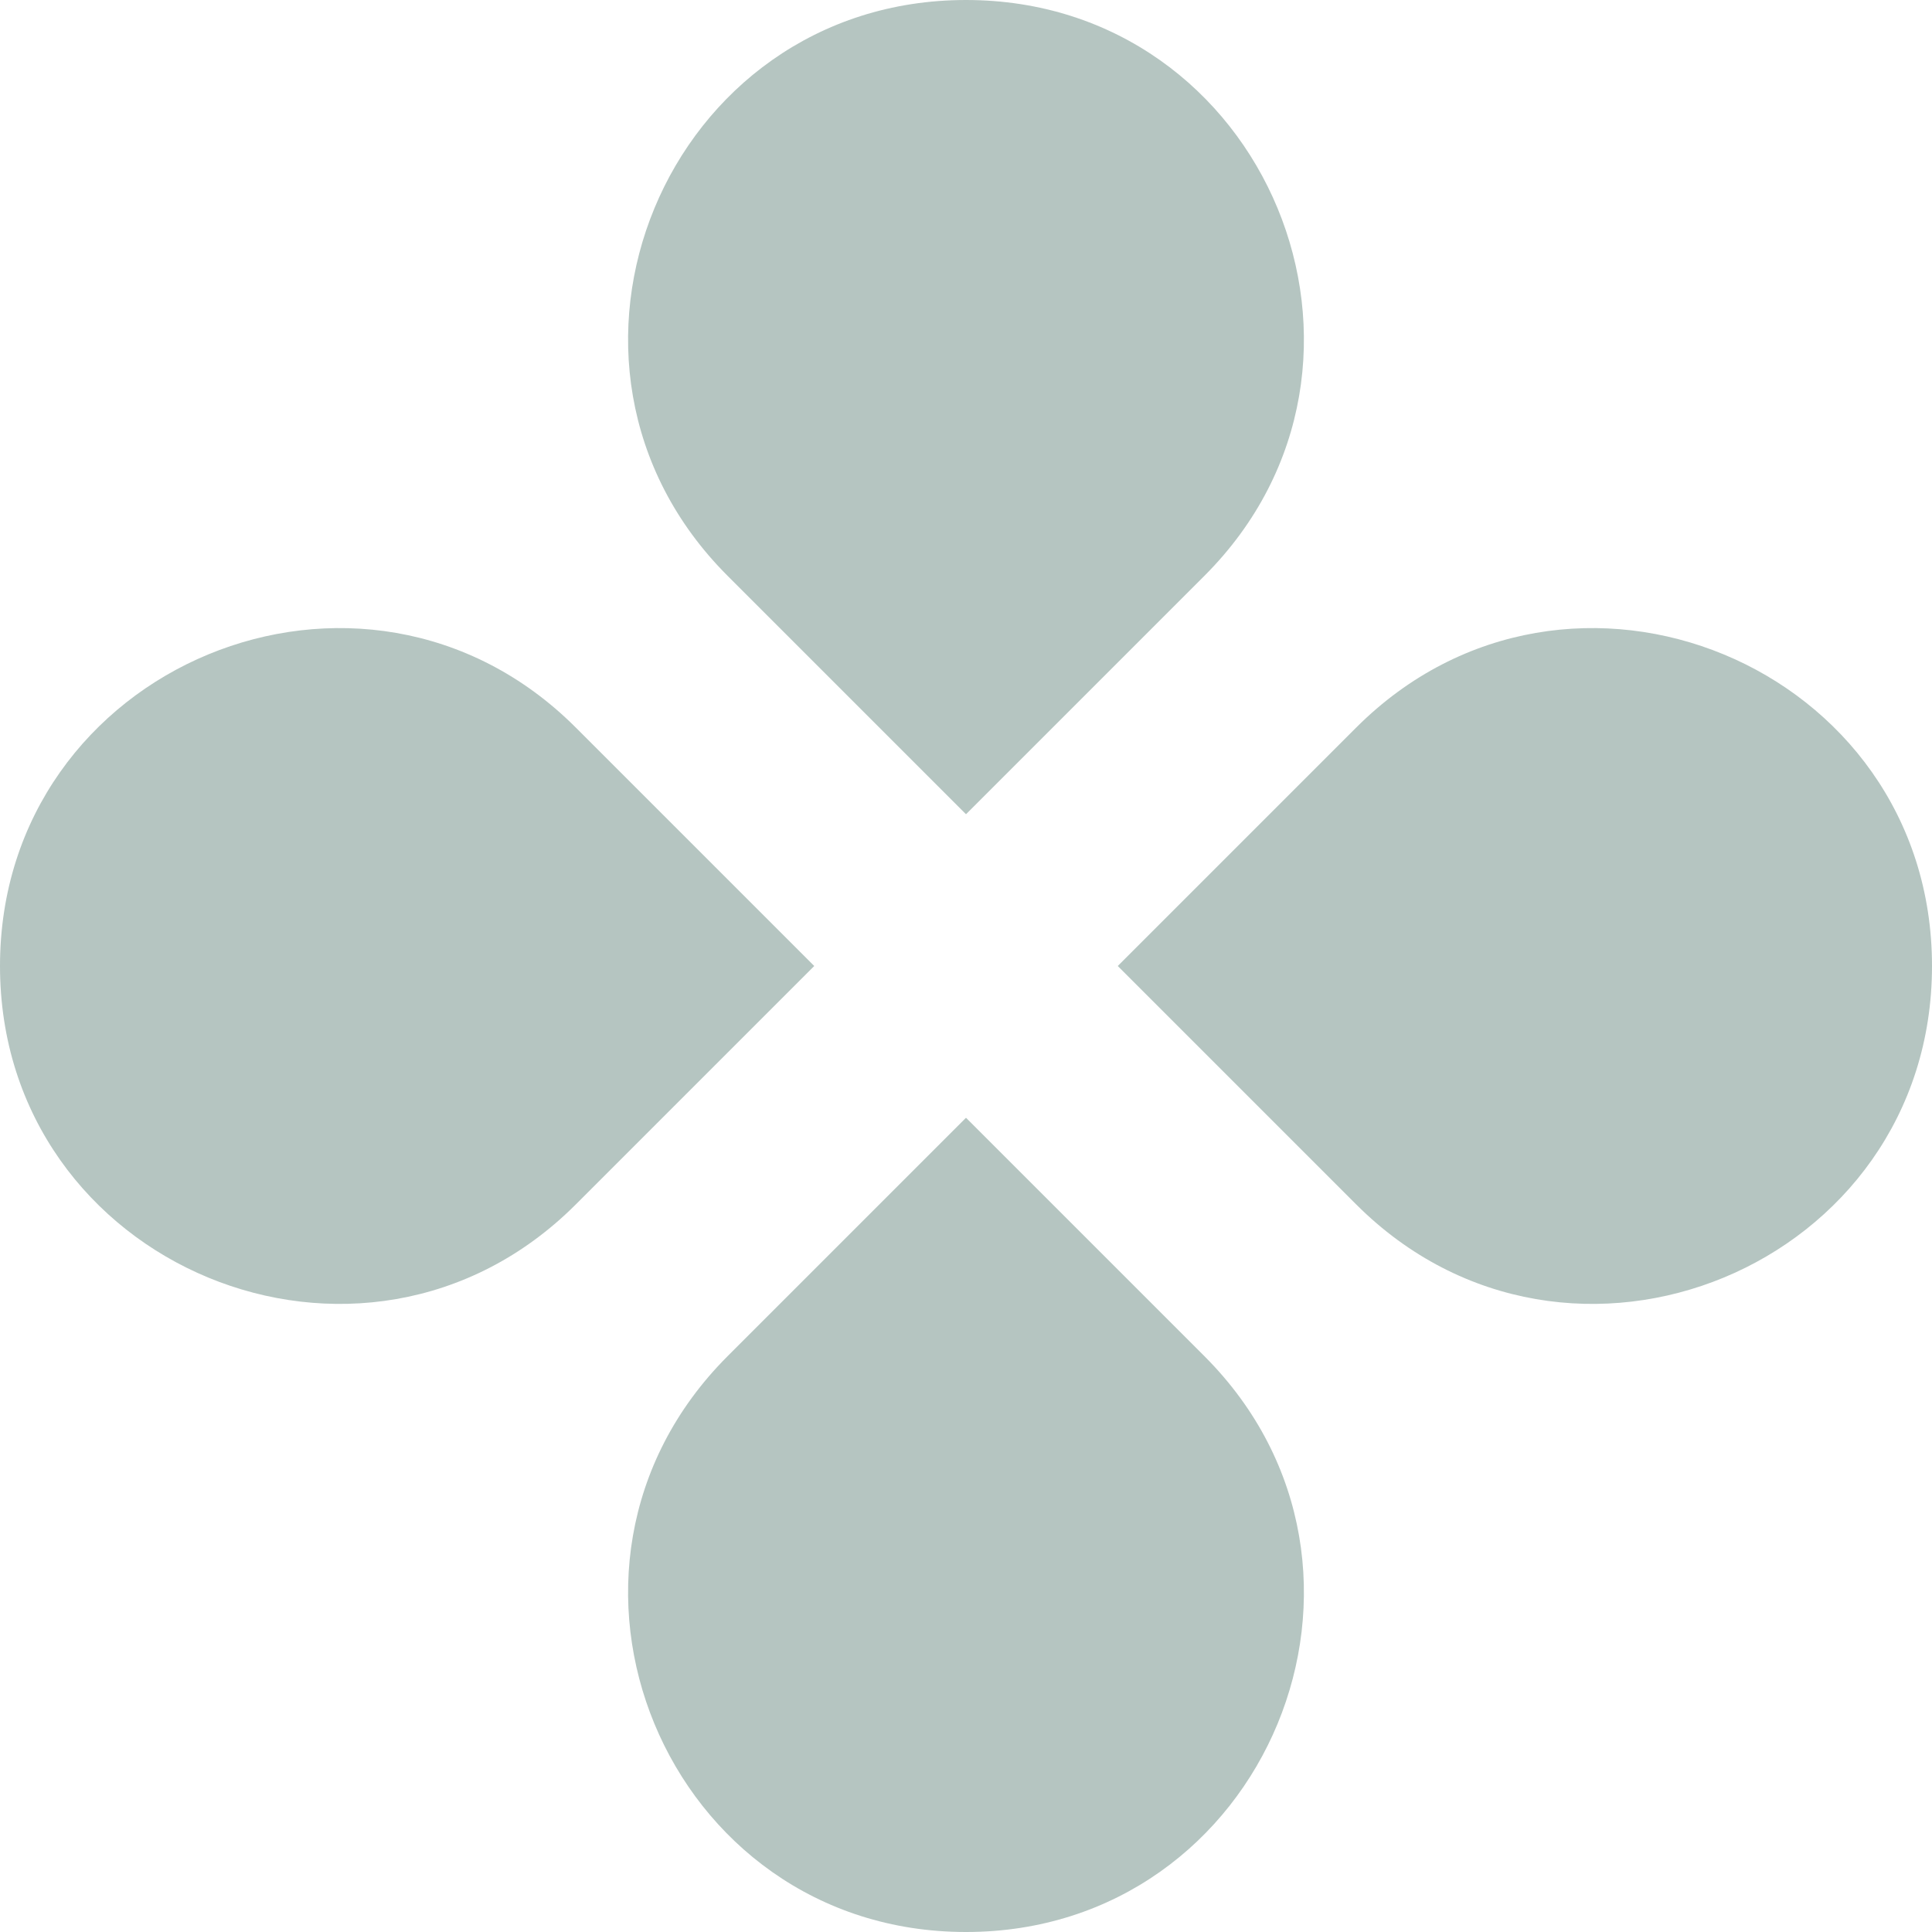
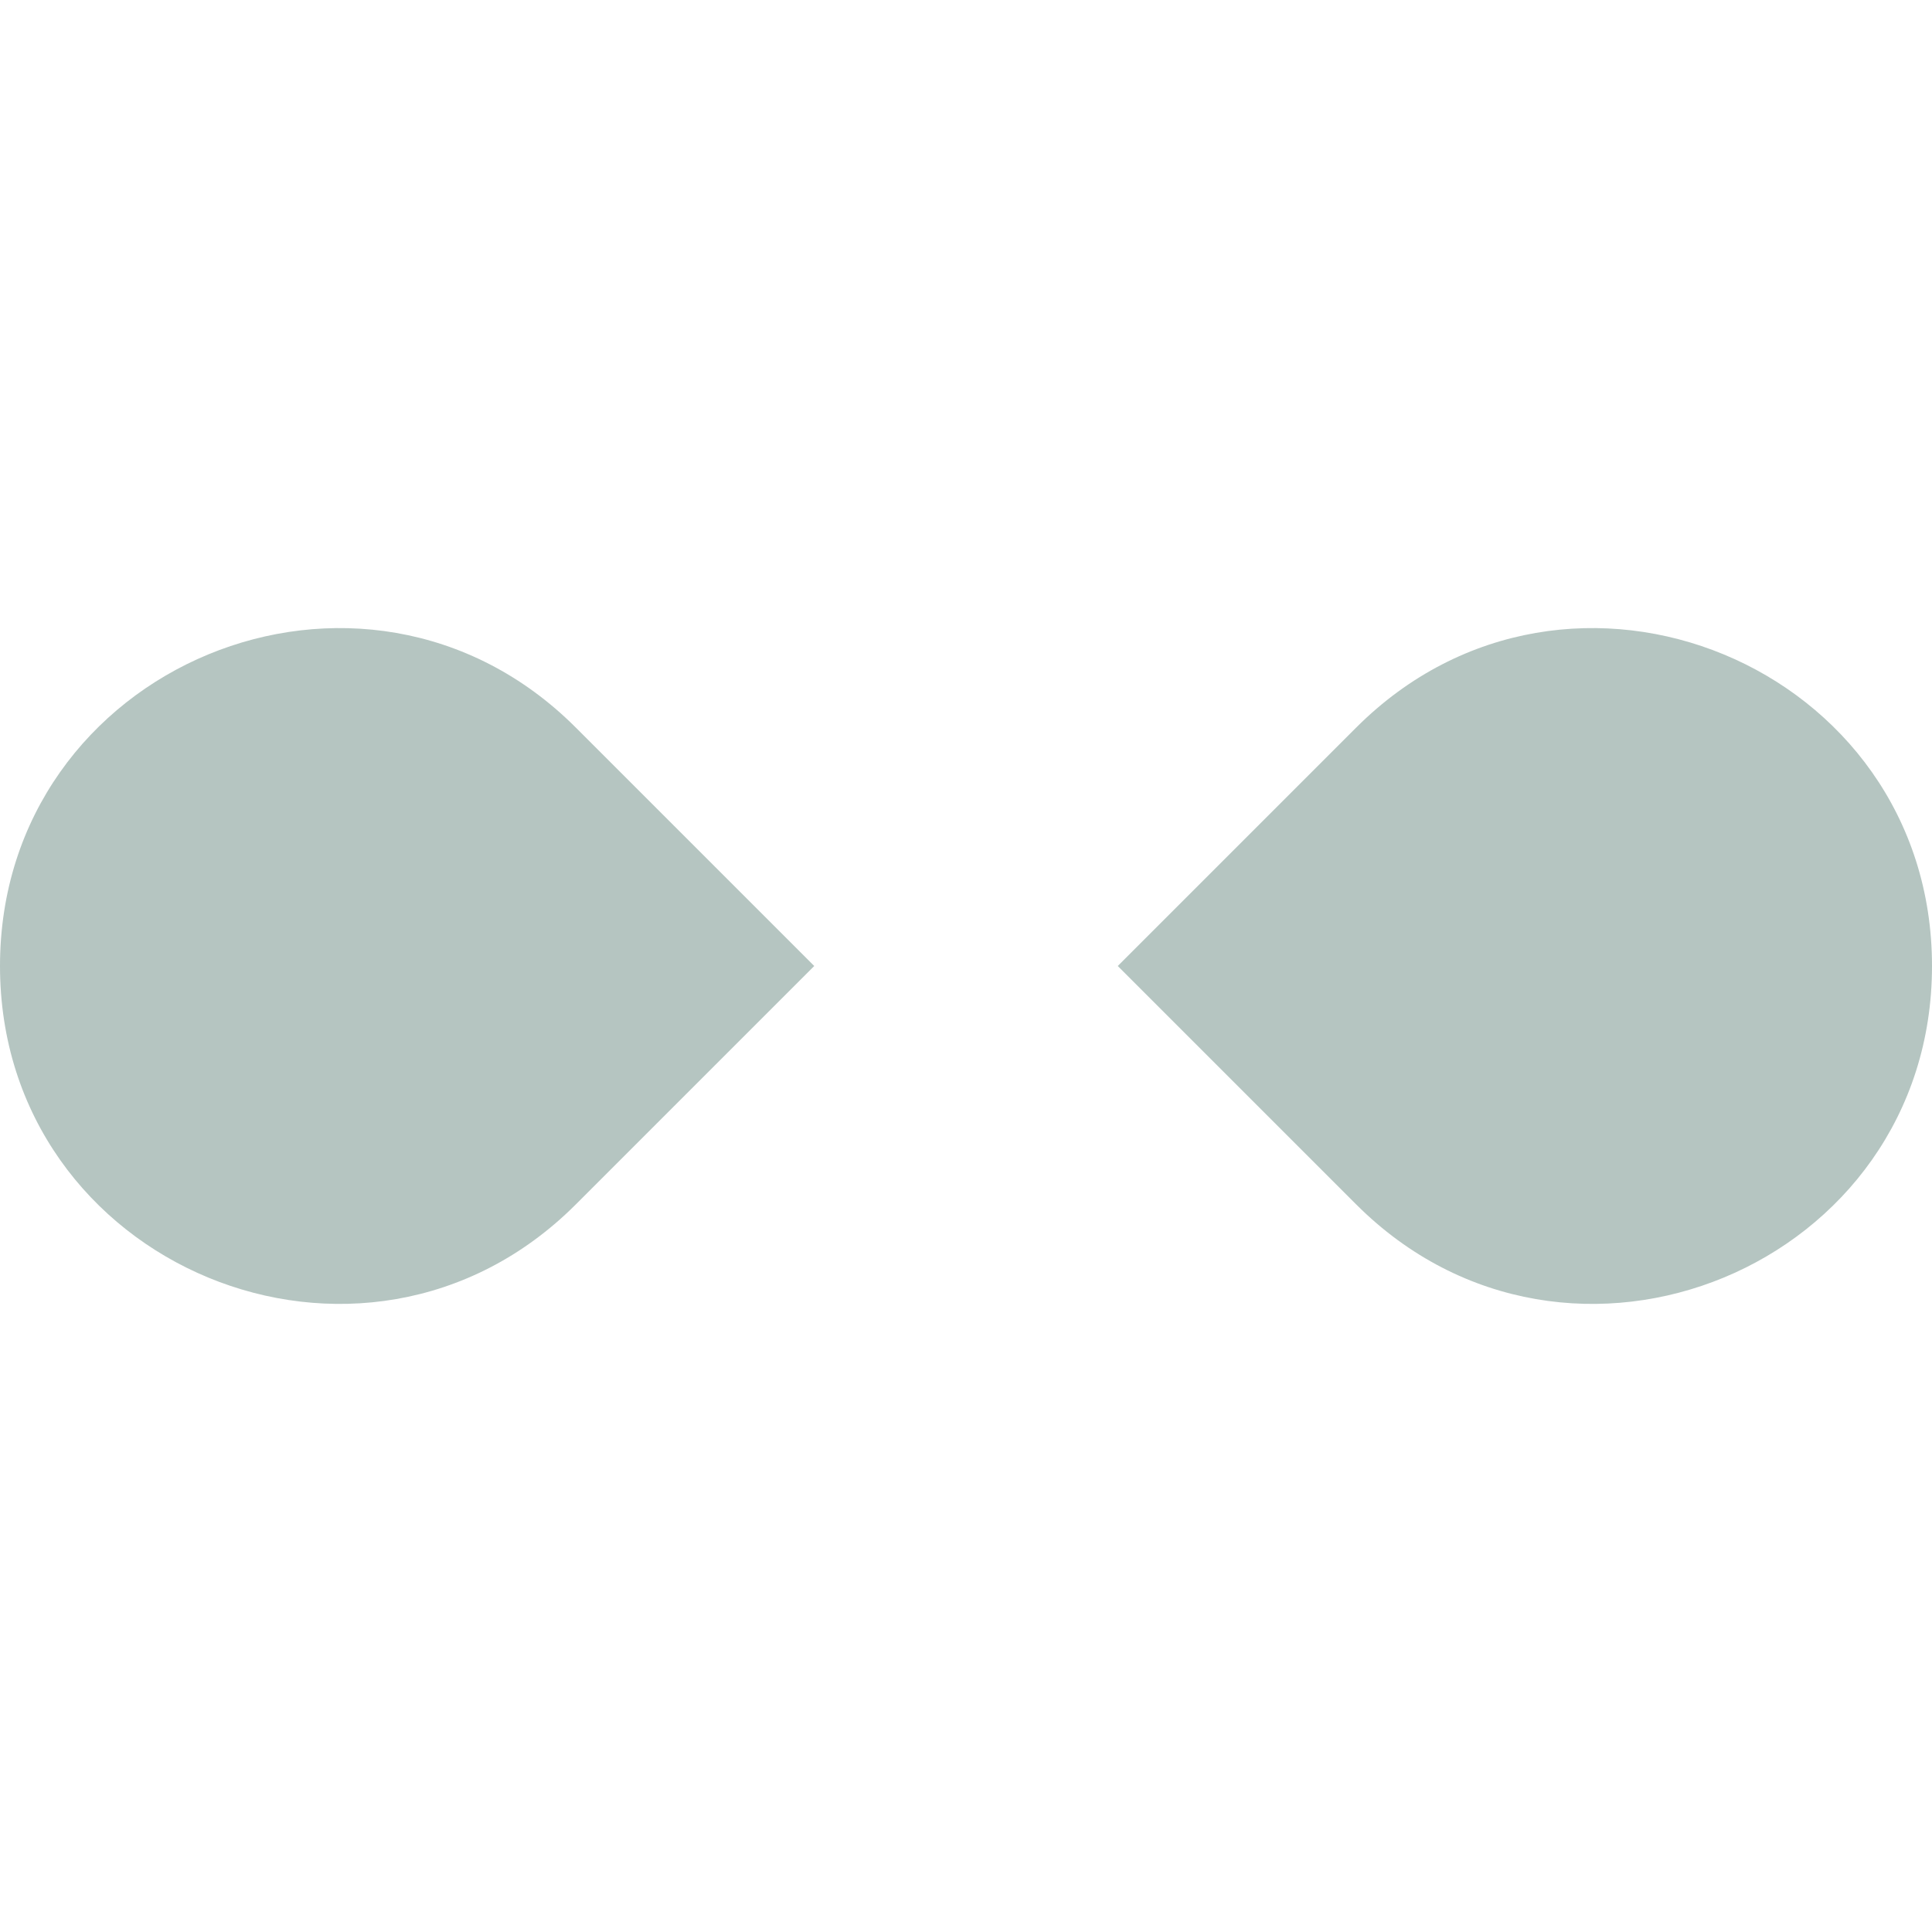
<svg xmlns="http://www.w3.org/2000/svg" width="18" height="18" viewBox="0 0 18 18" fill="none">
-   <path d="M9 7.586L11.222 5.364C13.201 3.385 11.799 1.19209e-07 9 0C6.201 -1.19209e-07 4.799 3.385 6.778 5.364L9 7.586Z" fill="#B5C5C1" />
-   <path d="M11.222 12.636L9 10.414L6.778 12.636C4.799 14.616 6.201 18 9 18C11.799 18 13.201 14.616 11.222 12.636Z" fill="#B5C5C1" />
  <path d="M0 9C0 11.799 3.385 13.201 5.364 11.222L7.586 9L5.364 6.778C3.385 4.799 0 6.201 0 9Z" fill="#B5C5C1" />
  <path d="M10.414 9L12.636 11.222C14.616 13.201 18 11.799 18 9C18 6.201 14.616 4.799 12.636 6.778L10.414 9Z" fill="#B5C5C1" />
</svg>